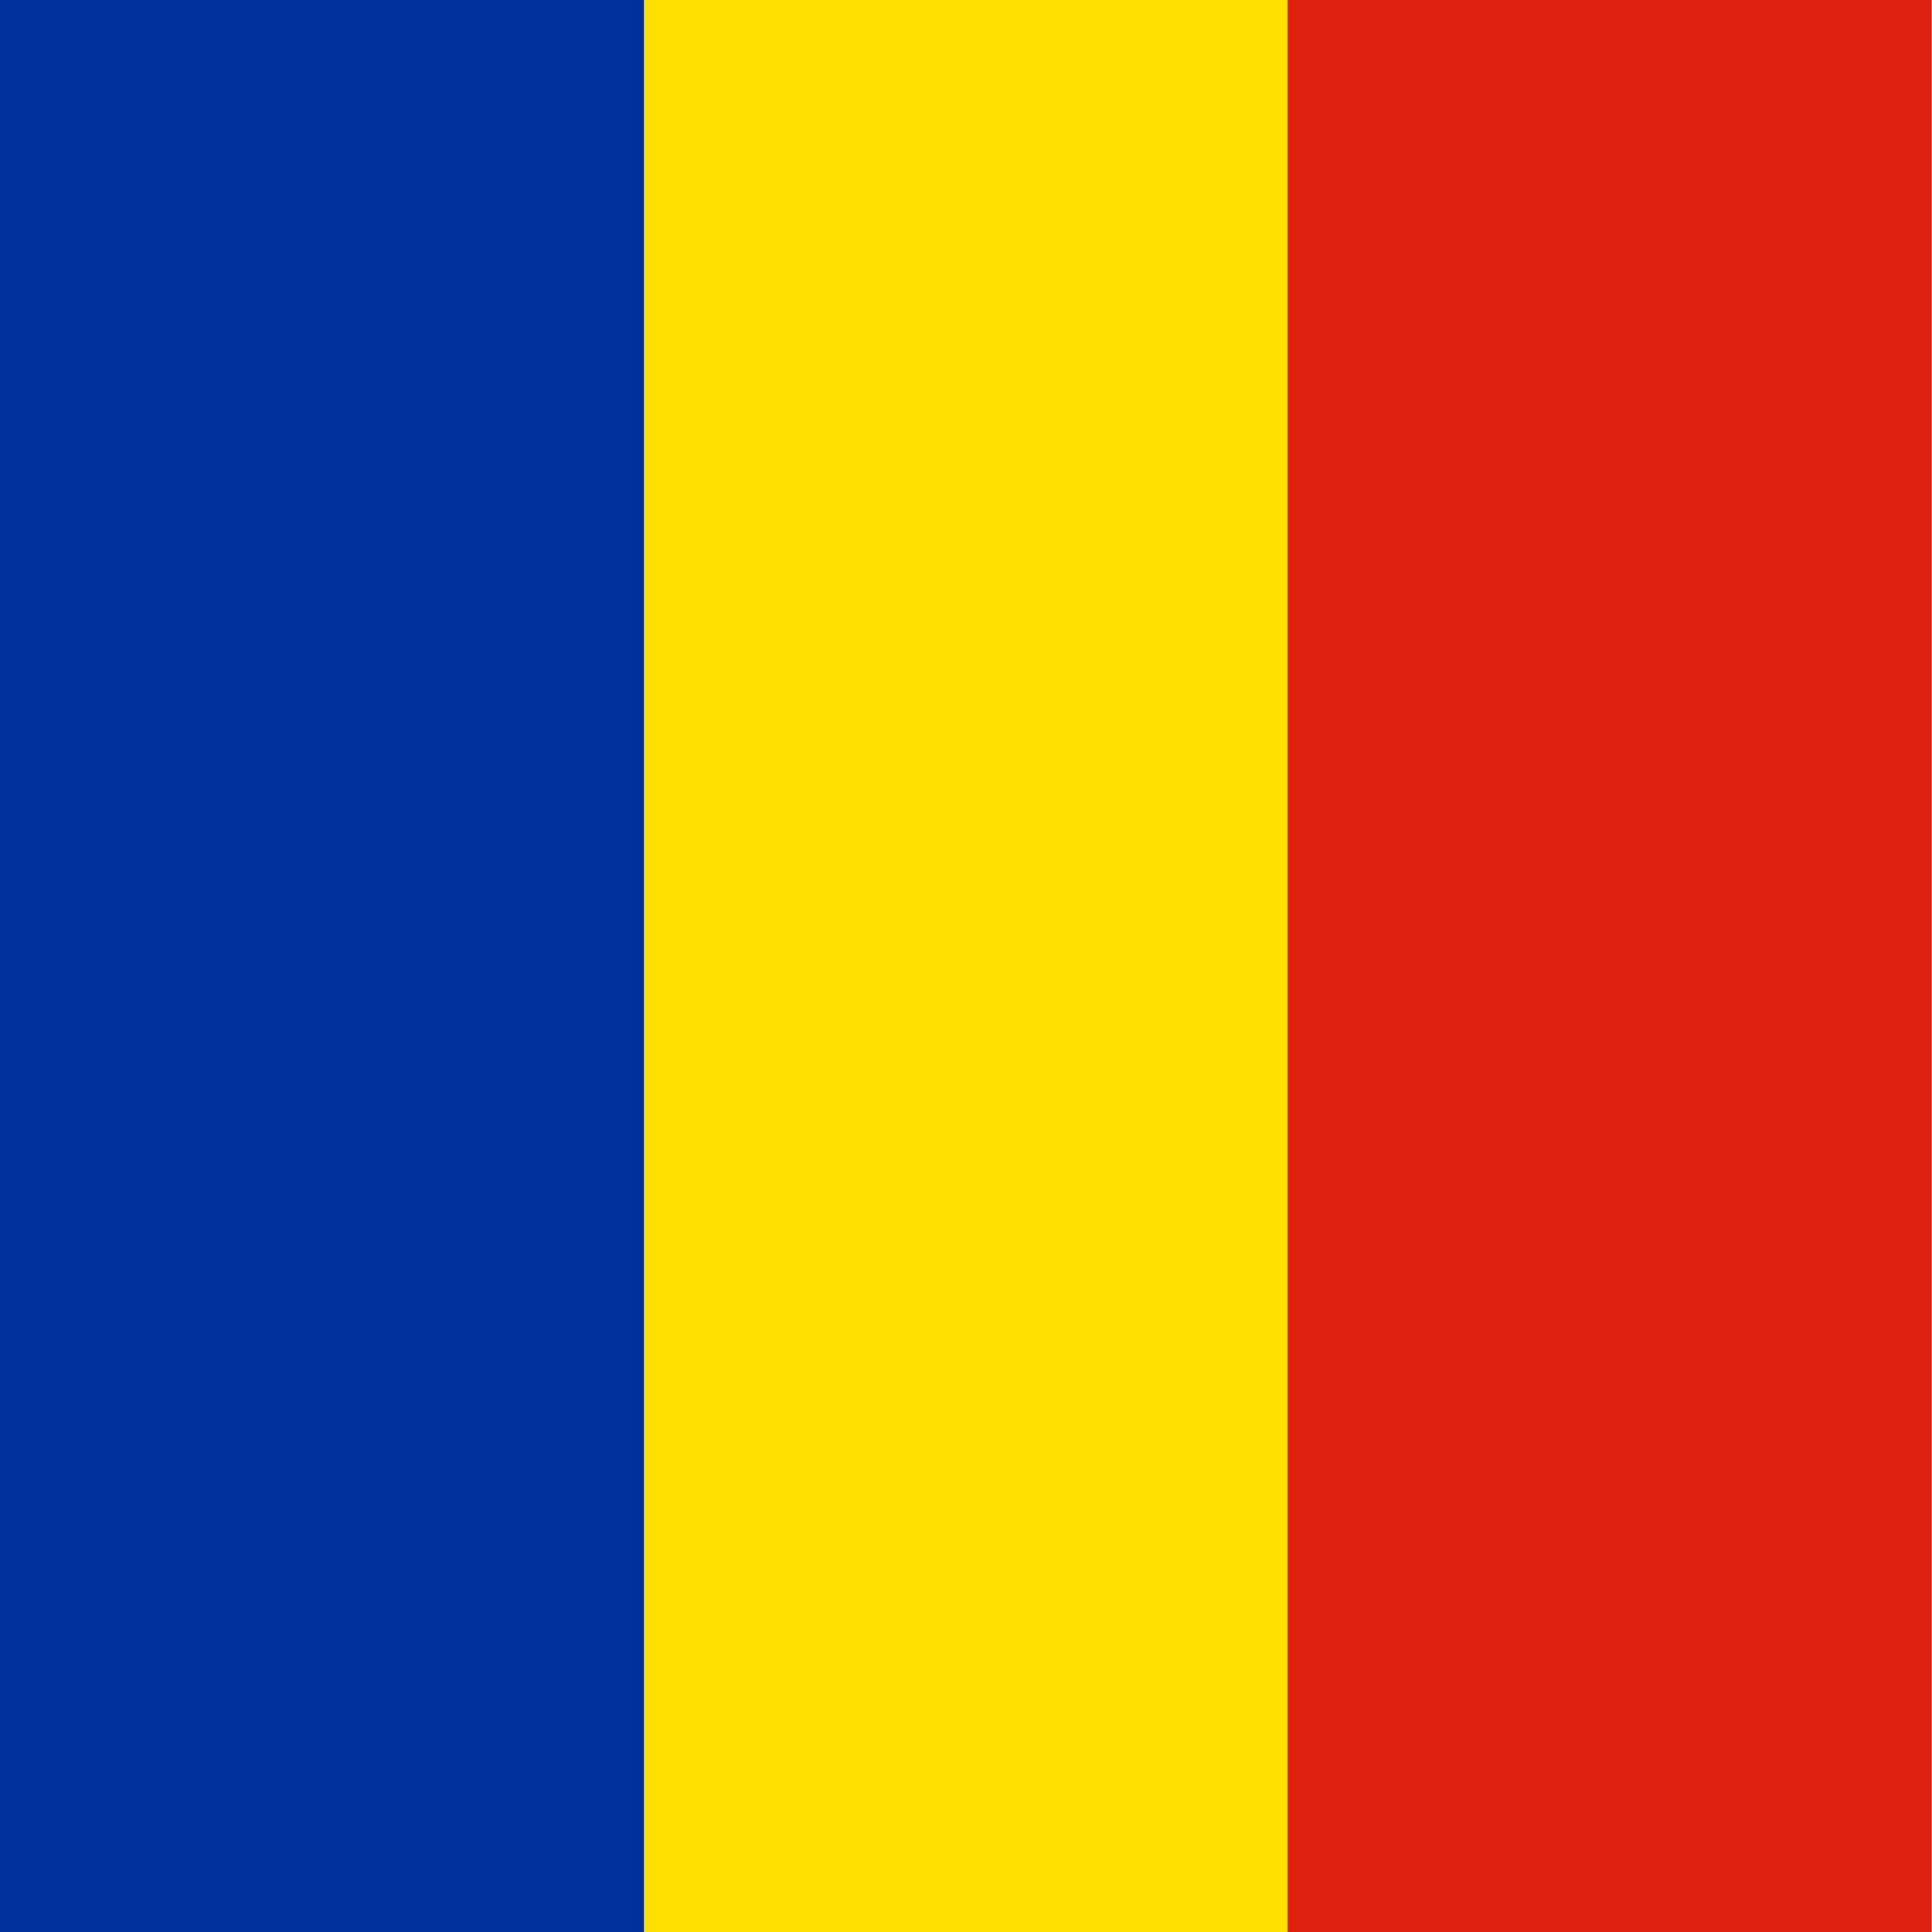
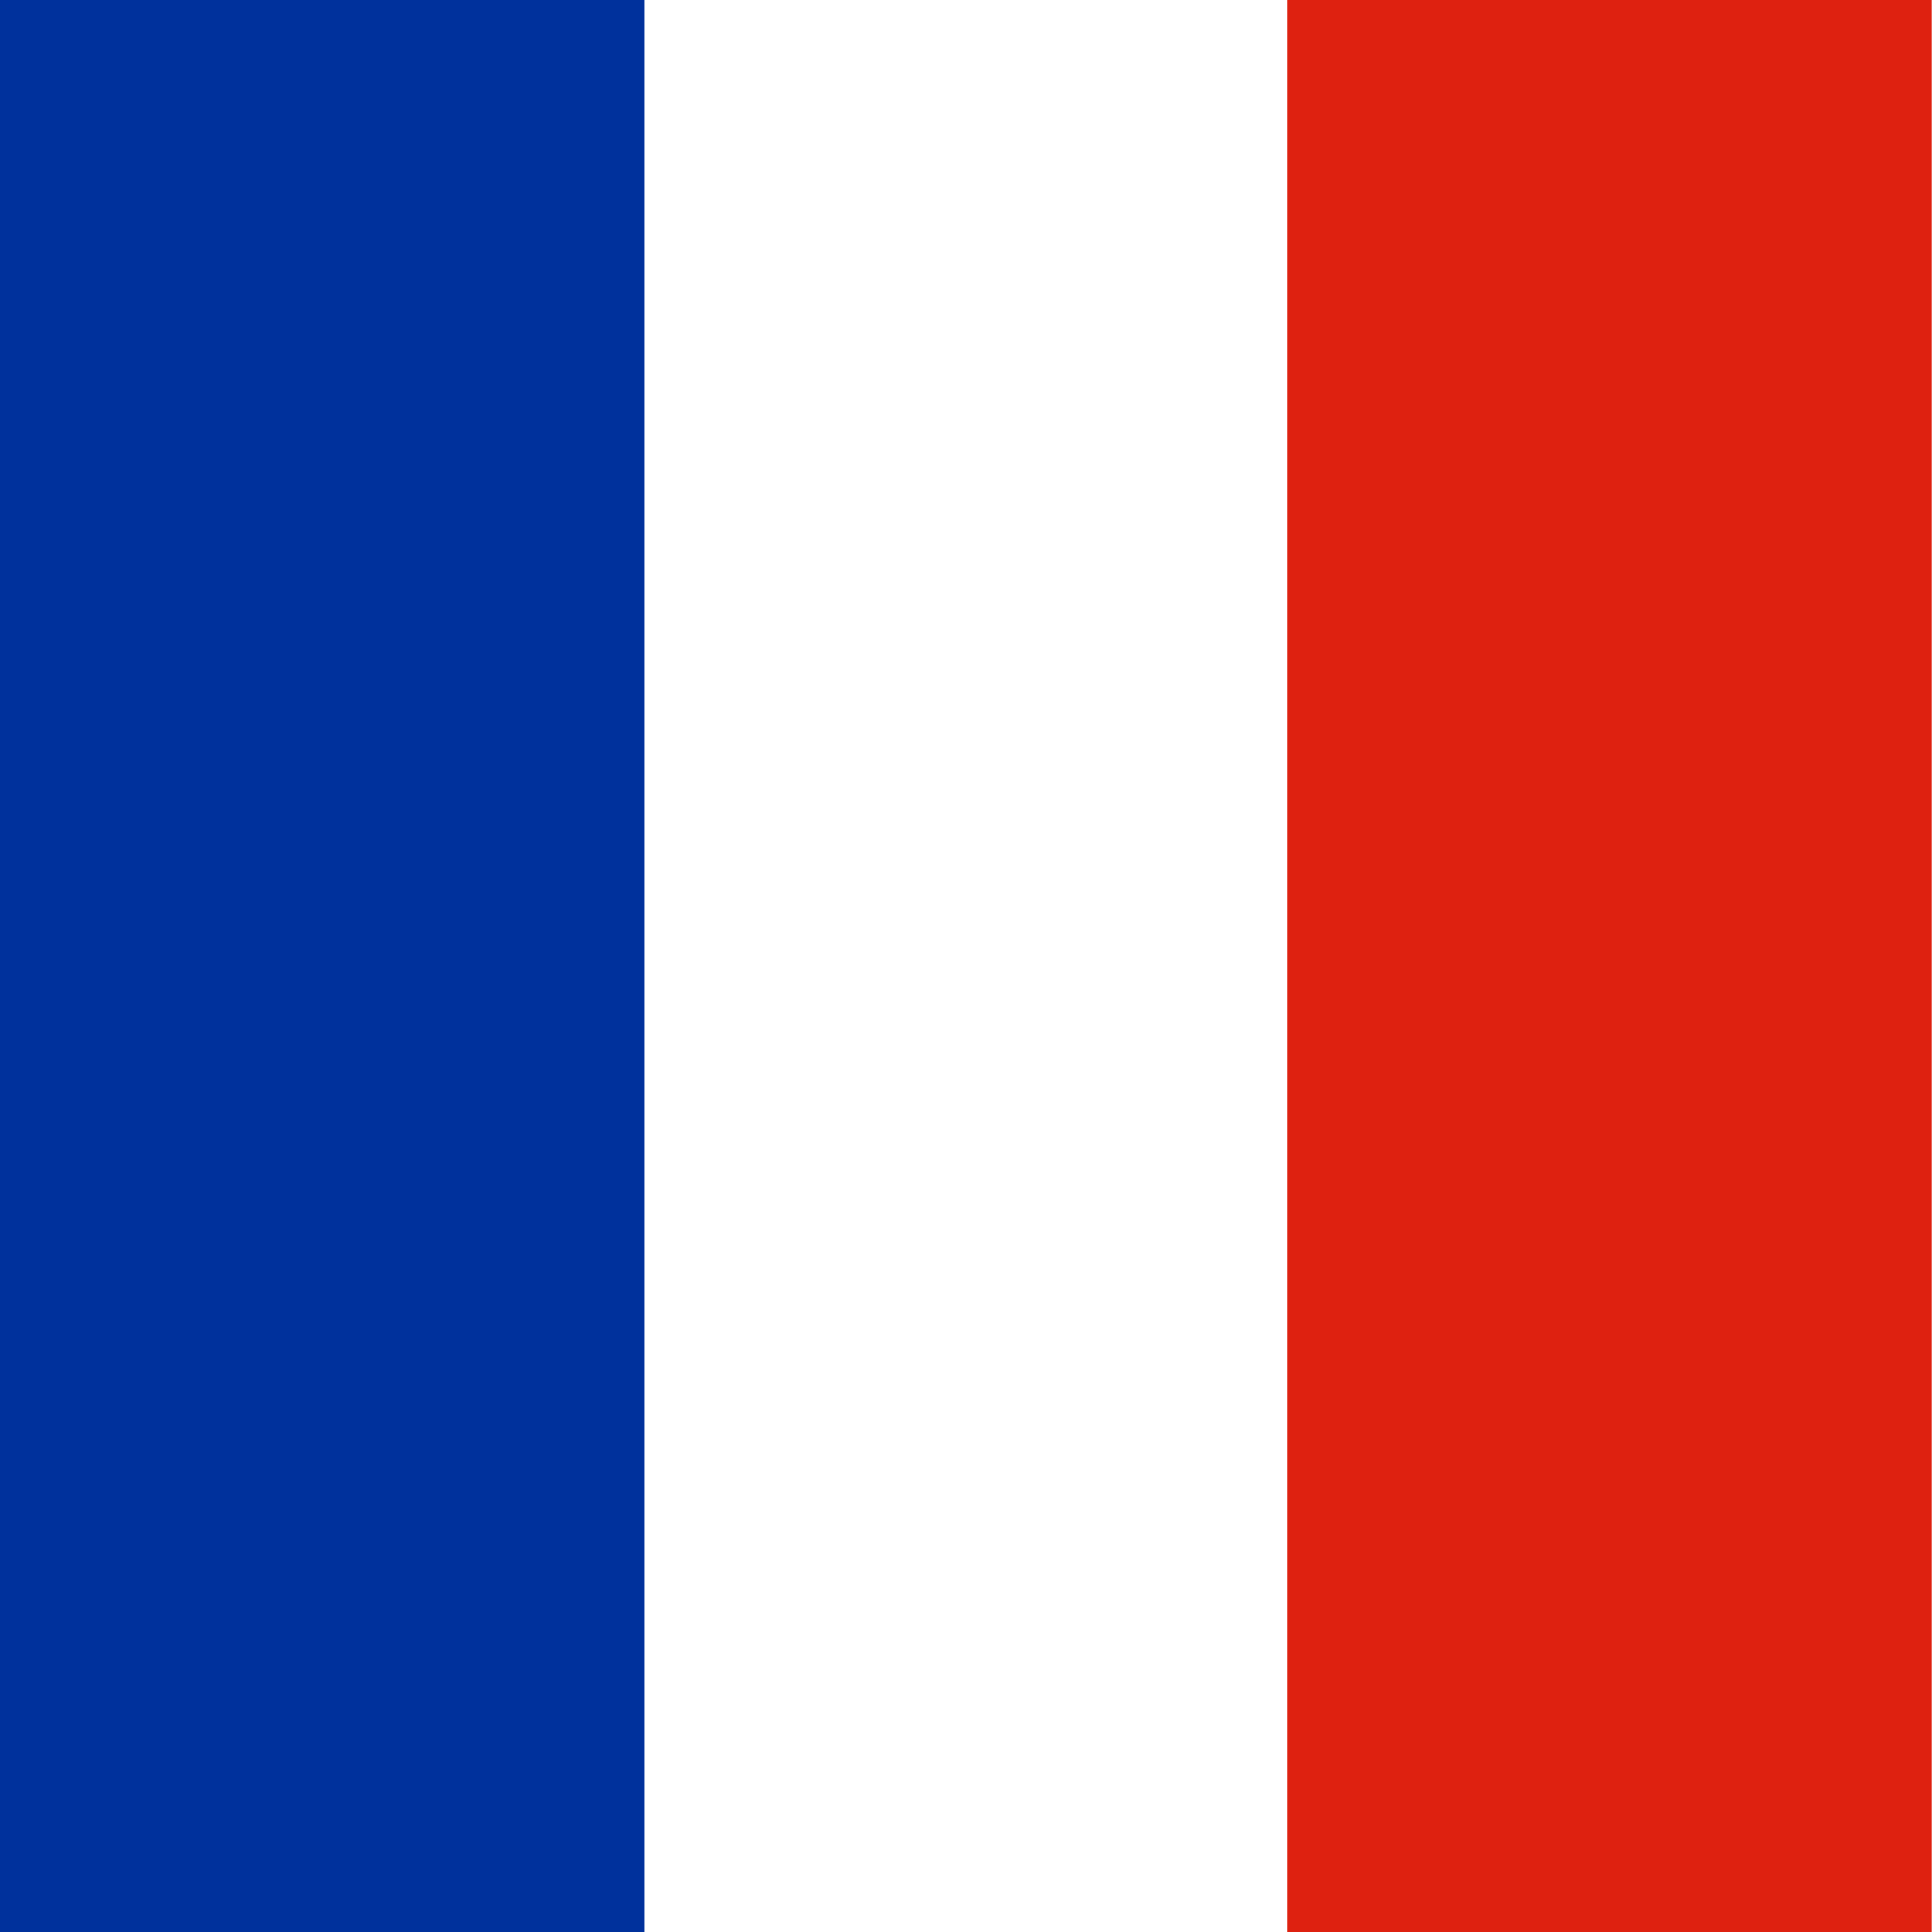
<svg xmlns="http://www.w3.org/2000/svg" fill="none" viewBox="0 0 16 16">
  <g fill-rule="evenodd" clip-path="url(#clip0_29020_397004)" clip-rule="evenodd">
    <path fill="#00319c" d="M0 0h5.334v16H0z" />
-     <path fill="#ffde00" d="M5.336 0h5.331v16H5.336z" />
    <path fill="#de2110" d="M10.664 0h5.334v16h-5.334z" />
  </g>
</svg>